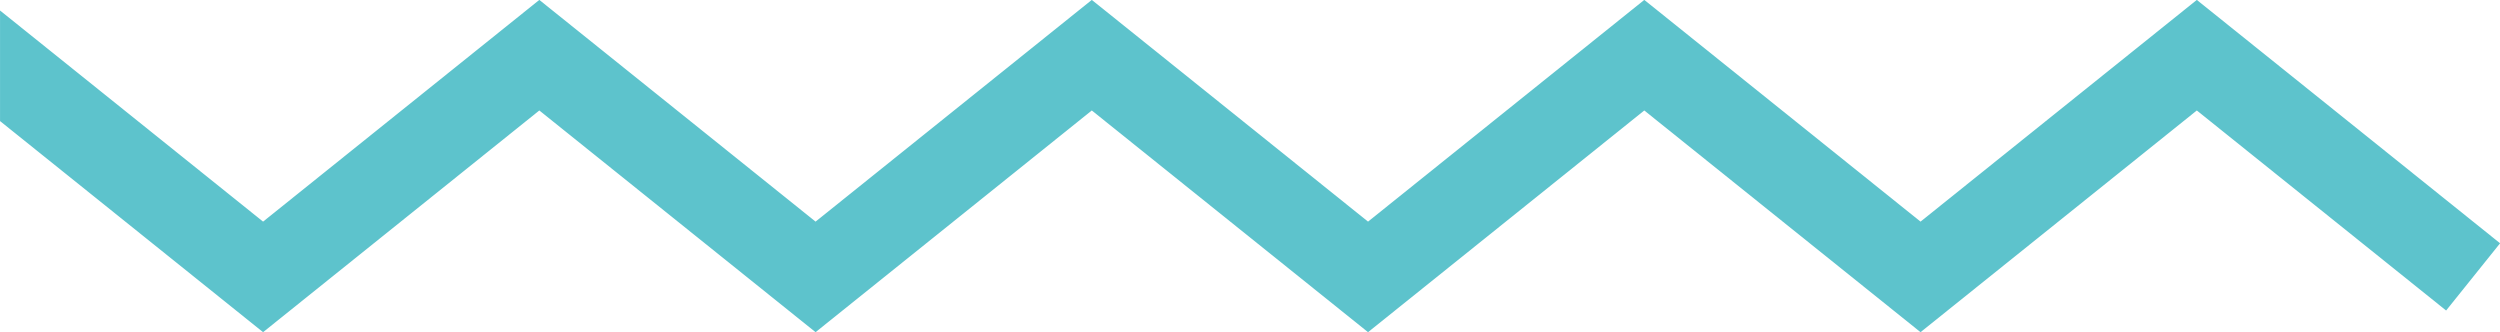
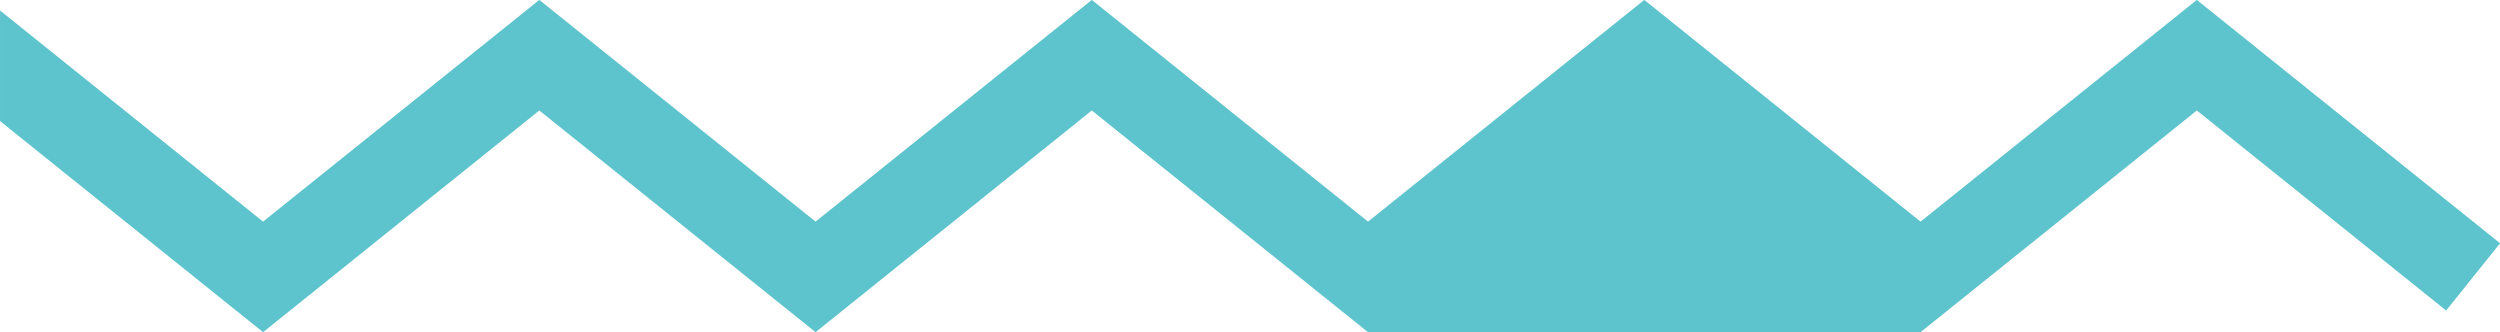
<svg xmlns="http://www.w3.org/2000/svg" fill="#5dc3cc" height="118.7" preserveAspectRatio="xMidYMid meet" version="1" viewBox="51.7 441.1 892.8 118.7" width="892.8" zoomAndPan="magnify">
  <g id="change1_1">
-     <path d="M 836.227 441.07 L 737.562 520.246 L 638.906 441.066 L 540.254 520.246 L 441.602 441.066 L 342.953 520.246 L 244.301 441.066 L 145.648 520.246 L 51.711 444.852 L 51.711 484.336 L 145.648 559.727 L 244.301 480.551 L 342.953 559.727 L 441.602 480.551 L 540.254 559.727 L 638.906 480.551 L 737.562 559.727 L 836.227 480.551 L 925.258 551.992 L 944.527 527.98 L 836.227 441.07" fill="inherit" />
+     <path d="M 836.227 441.07 L 737.562 520.246 L 638.906 441.066 L 540.254 520.246 L 441.602 441.066 L 342.953 520.246 L 244.301 441.066 L 145.648 520.246 L 51.711 444.852 L 51.711 484.336 L 145.648 559.727 L 244.301 480.551 L 342.953 559.727 L 441.602 480.551 L 540.254 559.727 L 737.562 559.727 L 836.227 480.551 L 925.258 551.992 L 944.527 527.98 L 836.227 441.07" fill="inherit" />
  </g>
</svg>